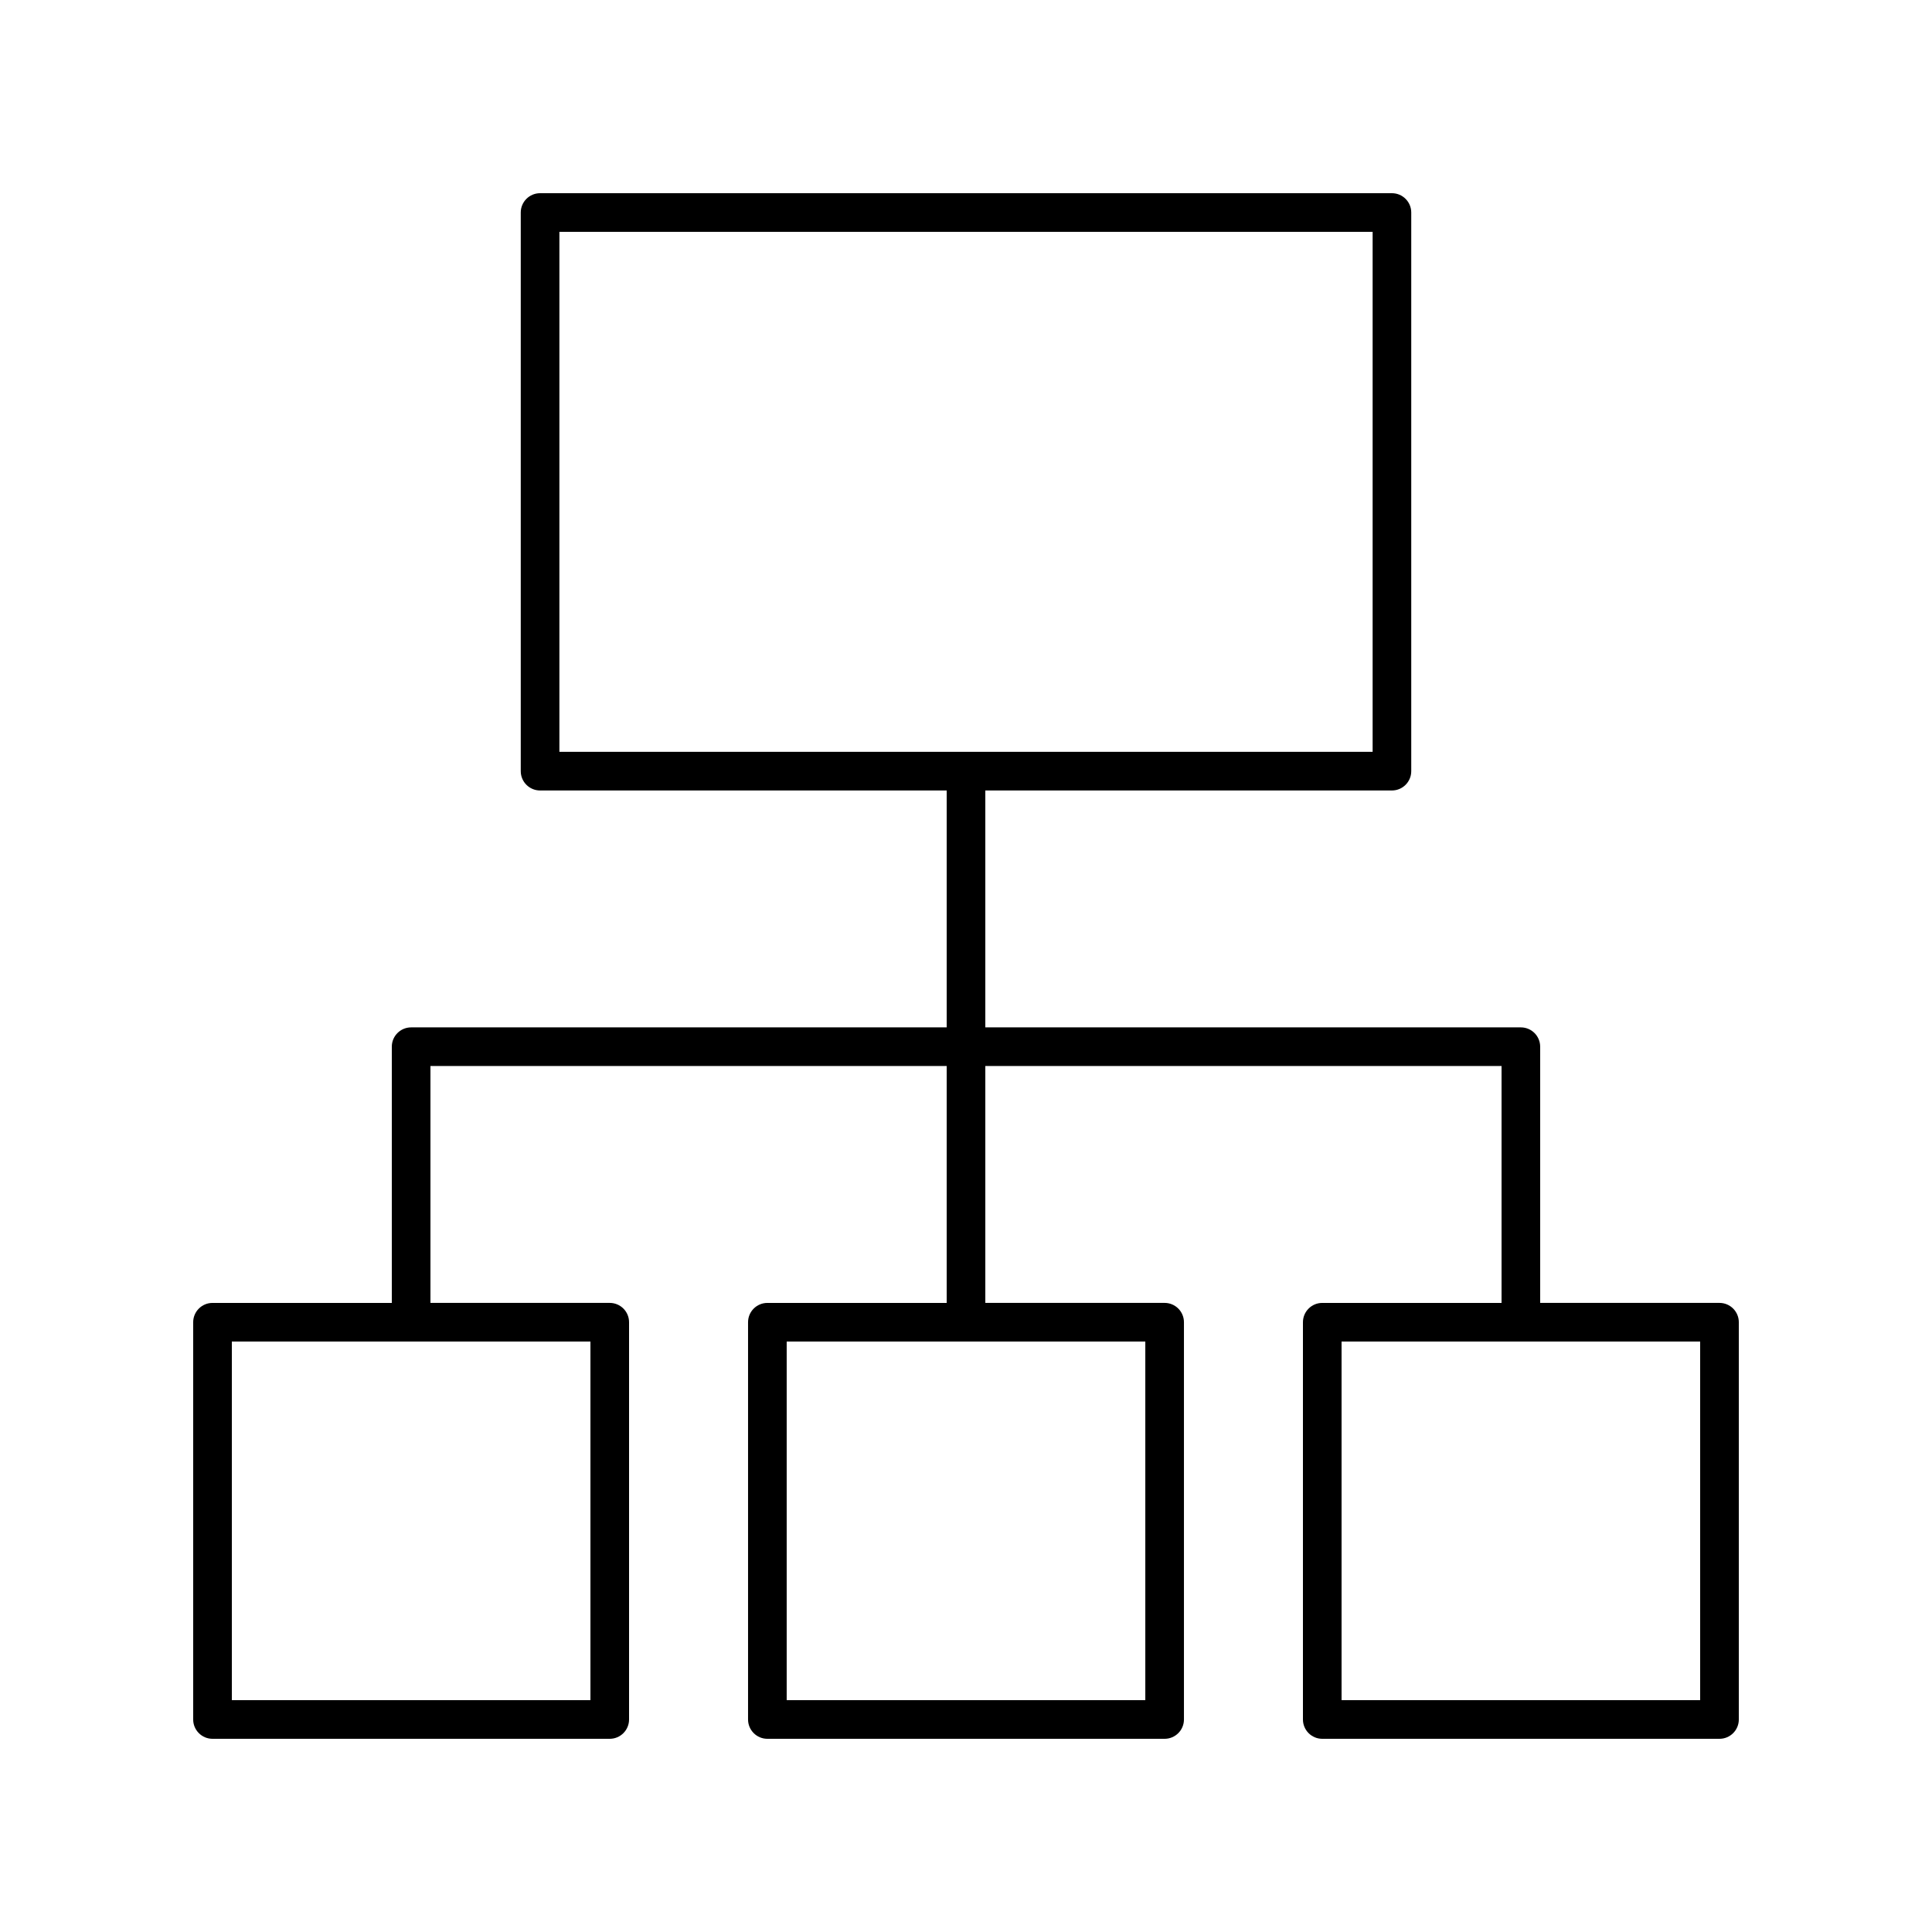
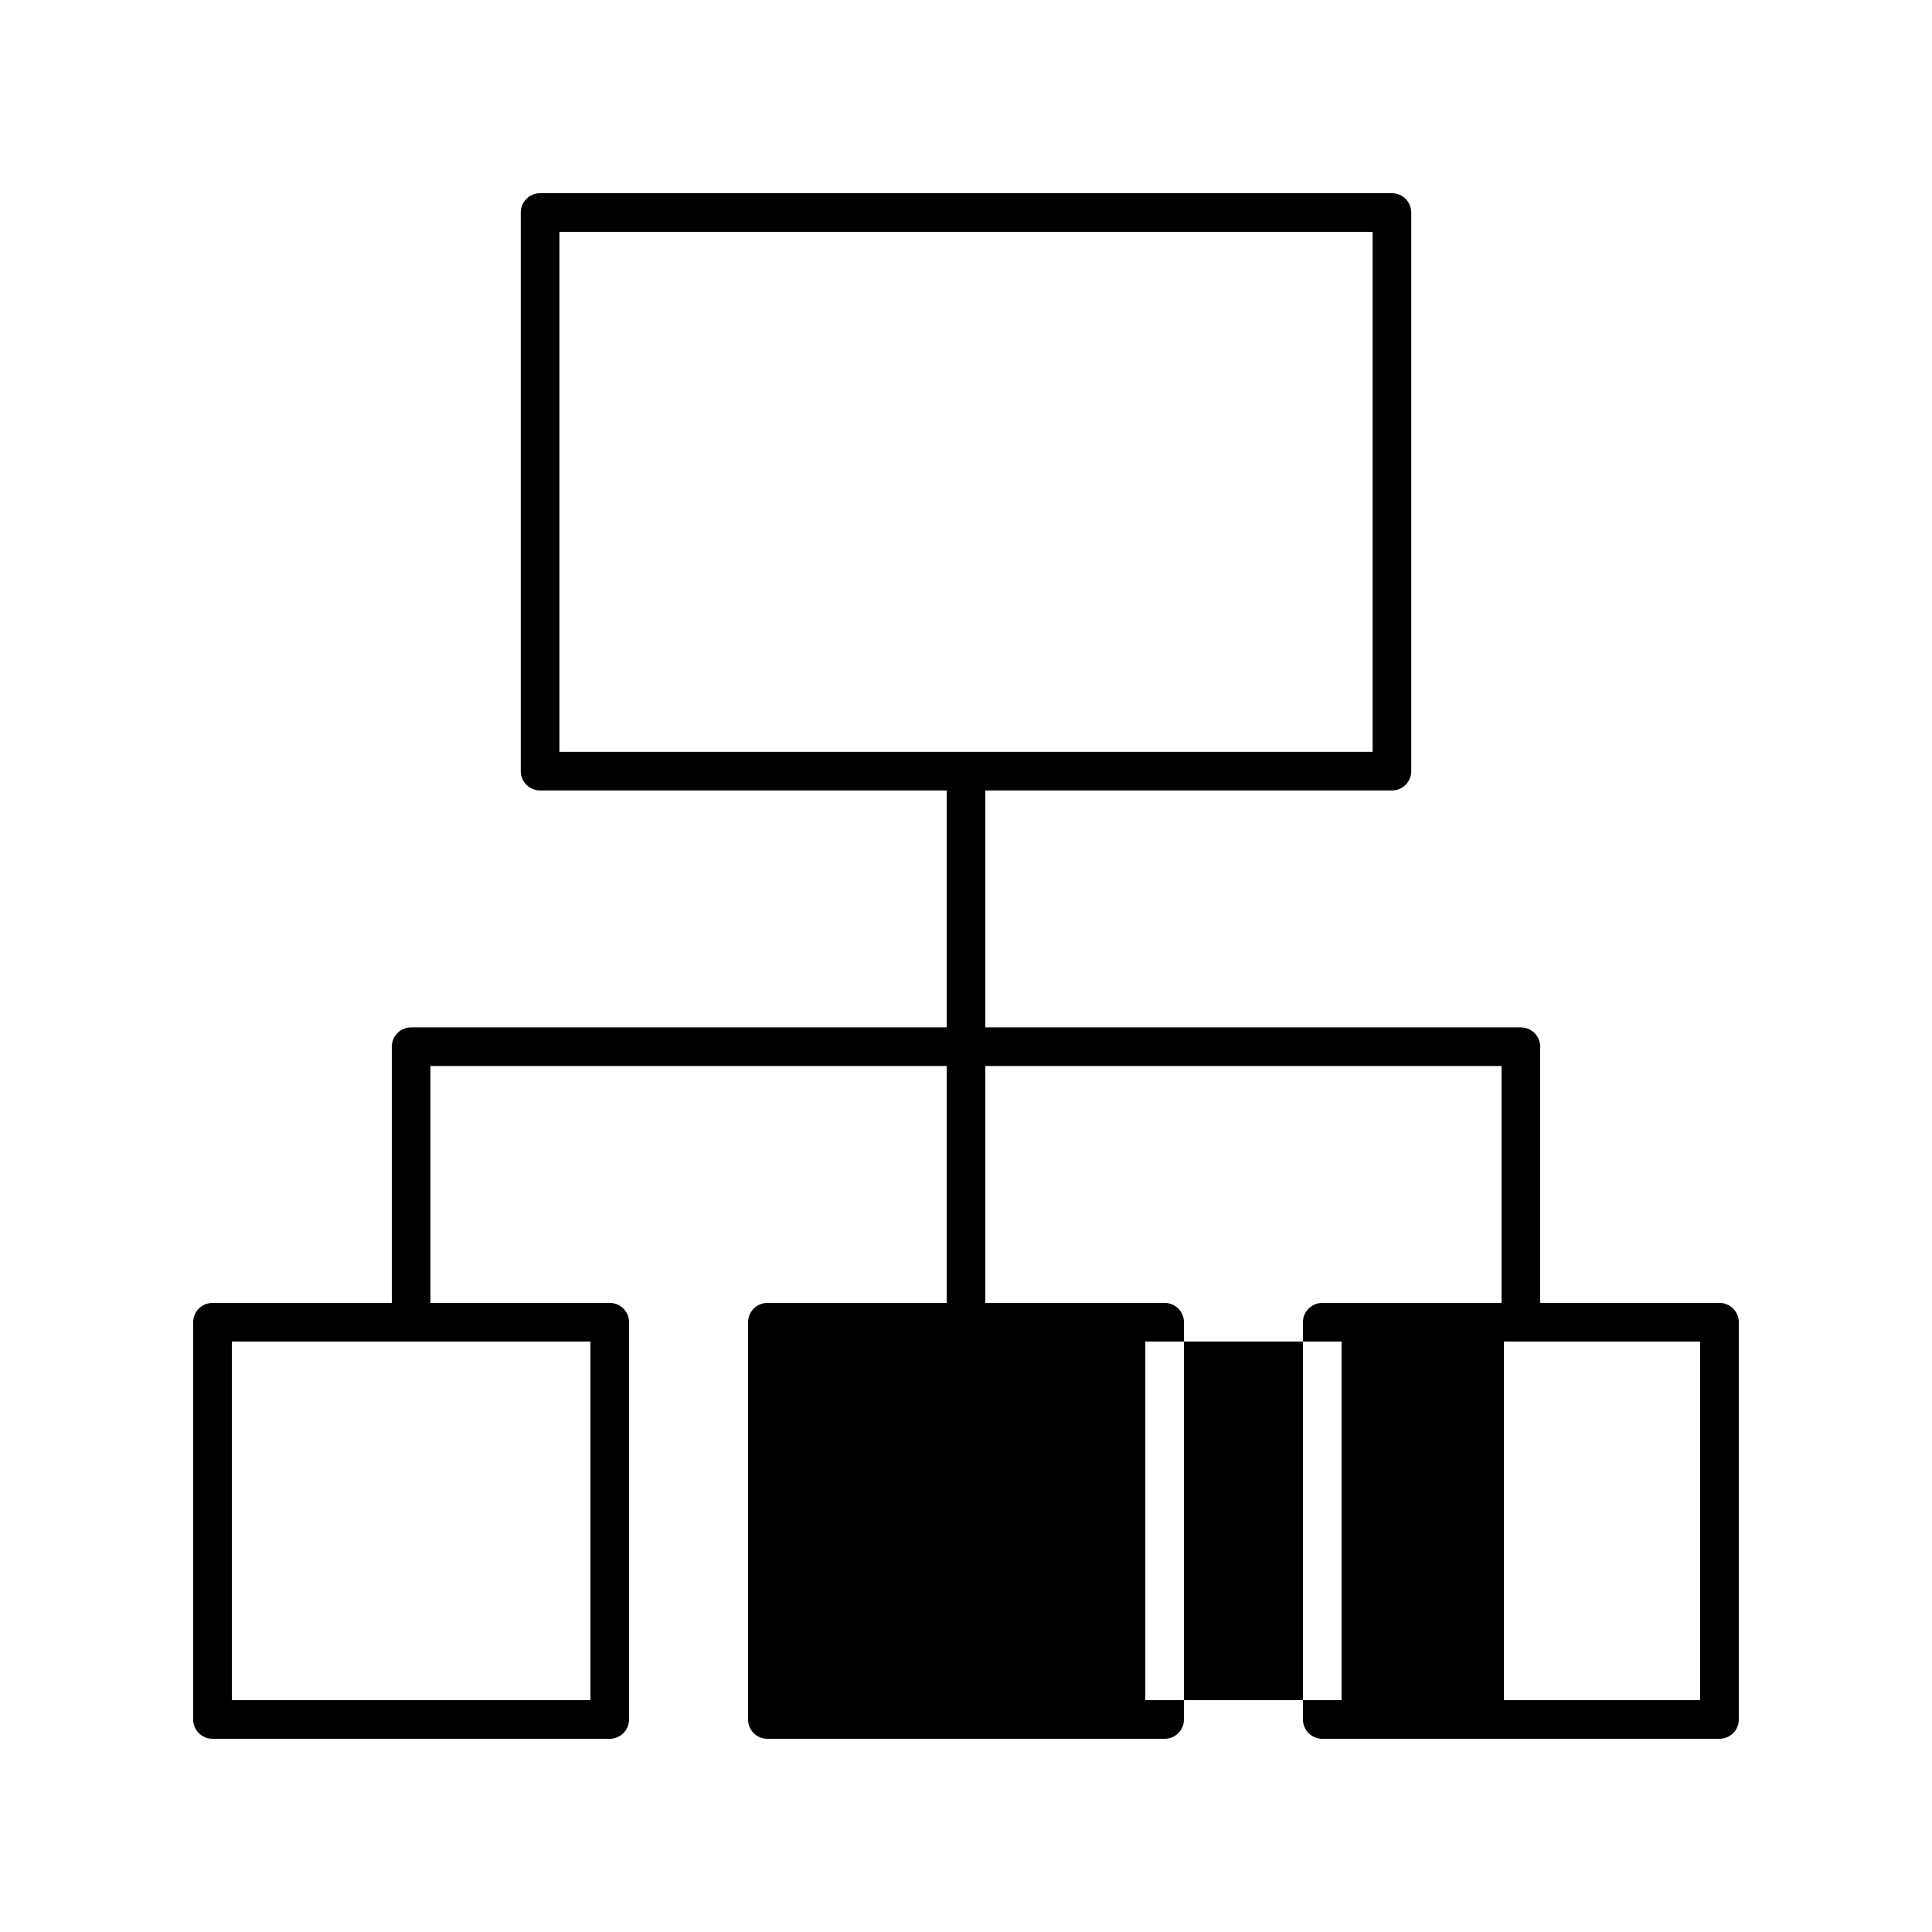
<svg xmlns="http://www.w3.org/2000/svg" version="1.1" x="0px" y="0px" viewBox="0 0 100 100" style="enable-background:new 0 0 100 100;" xml:space="preserve">
-   <path d="M89,67.438h-9.281V54.177c0-0.552-0.448-1-1-1H51v-12.262h21.046  c0.552,0,1-0.448,1-1V11c0-0.552-0.448-1-1-1H27.954c-0.552,0-1,0.448-1,1v28.915  c0,0.552,0.448,1,1,1H49v12.262H21.28c-0.552,0-1,0.448-1,1v13.262h-9.281  c-0.552,0-1,0.448-1,1V89c0,0.552,0.448,1,1,1h20.561c0.552,0,1-0.448,1-1V68.438  c0-0.552-0.448-1-1-1h-9.28V55.177H49v12.262h-9.281c-0.552,0-1,0.448-1,1V89  c0,0.552,0.448,1,1,1h20.562c0.552,0,1-0.448,1-1V68.438c0-0.552-0.448-1-1-1H51V55.177  h26.72v12.262h-9.28c-0.552,0-1,0.448-1,1V89c0,0.552,0.448,1,1,1h20.561  c0.552,0,1-0.448,1-1V68.438C90,67.886,89.553,67.438,89,67.438z M28.954,12  h42.093v26.915H28.954V12z M30.561,88H12V69.438h18.561V88z M59.281,88H40.719V69.438  h18.562V88z M88,88H69.439V69.438h18.561V88z" />
+   <path d="M89,67.438h-9.281V54.177c0-0.552-0.448-1-1-1H51v-12.262h21.046  c0.552,0,1-0.448,1-1V11c0-0.552-0.448-1-1-1H27.954c-0.552,0-1,0.448-1,1v28.915  c0,0.552,0.448,1,1,1H49v12.262H21.28c-0.552,0-1,0.448-1,1v13.262h-9.281  c-0.552,0-1,0.448-1,1V89c0,0.552,0.448,1,1,1h20.561c0.552,0,1-0.448,1-1V68.438  c0-0.552-0.448-1-1-1h-9.28V55.177H49v12.262h-9.281c-0.552,0-1,0.448-1,1V89  c0,0.552,0.448,1,1,1h20.562c0.552,0,1-0.448,1-1V68.438c0-0.552-0.448-1-1-1H51V55.177  h26.72v12.262h-9.28c-0.552,0-1,0.448-1,1V89c0,0.552,0.448,1,1,1h20.561  c0.552,0,1-0.448,1-1V68.438C90,67.886,89.553,67.438,89,67.438z M28.954,12  h42.093v26.915H28.954V12z M30.561,88H12V69.438h18.561V88z M59.281,88V69.438  h18.562V88z M88,88H69.439V69.438h18.561V88z" />
</svg>